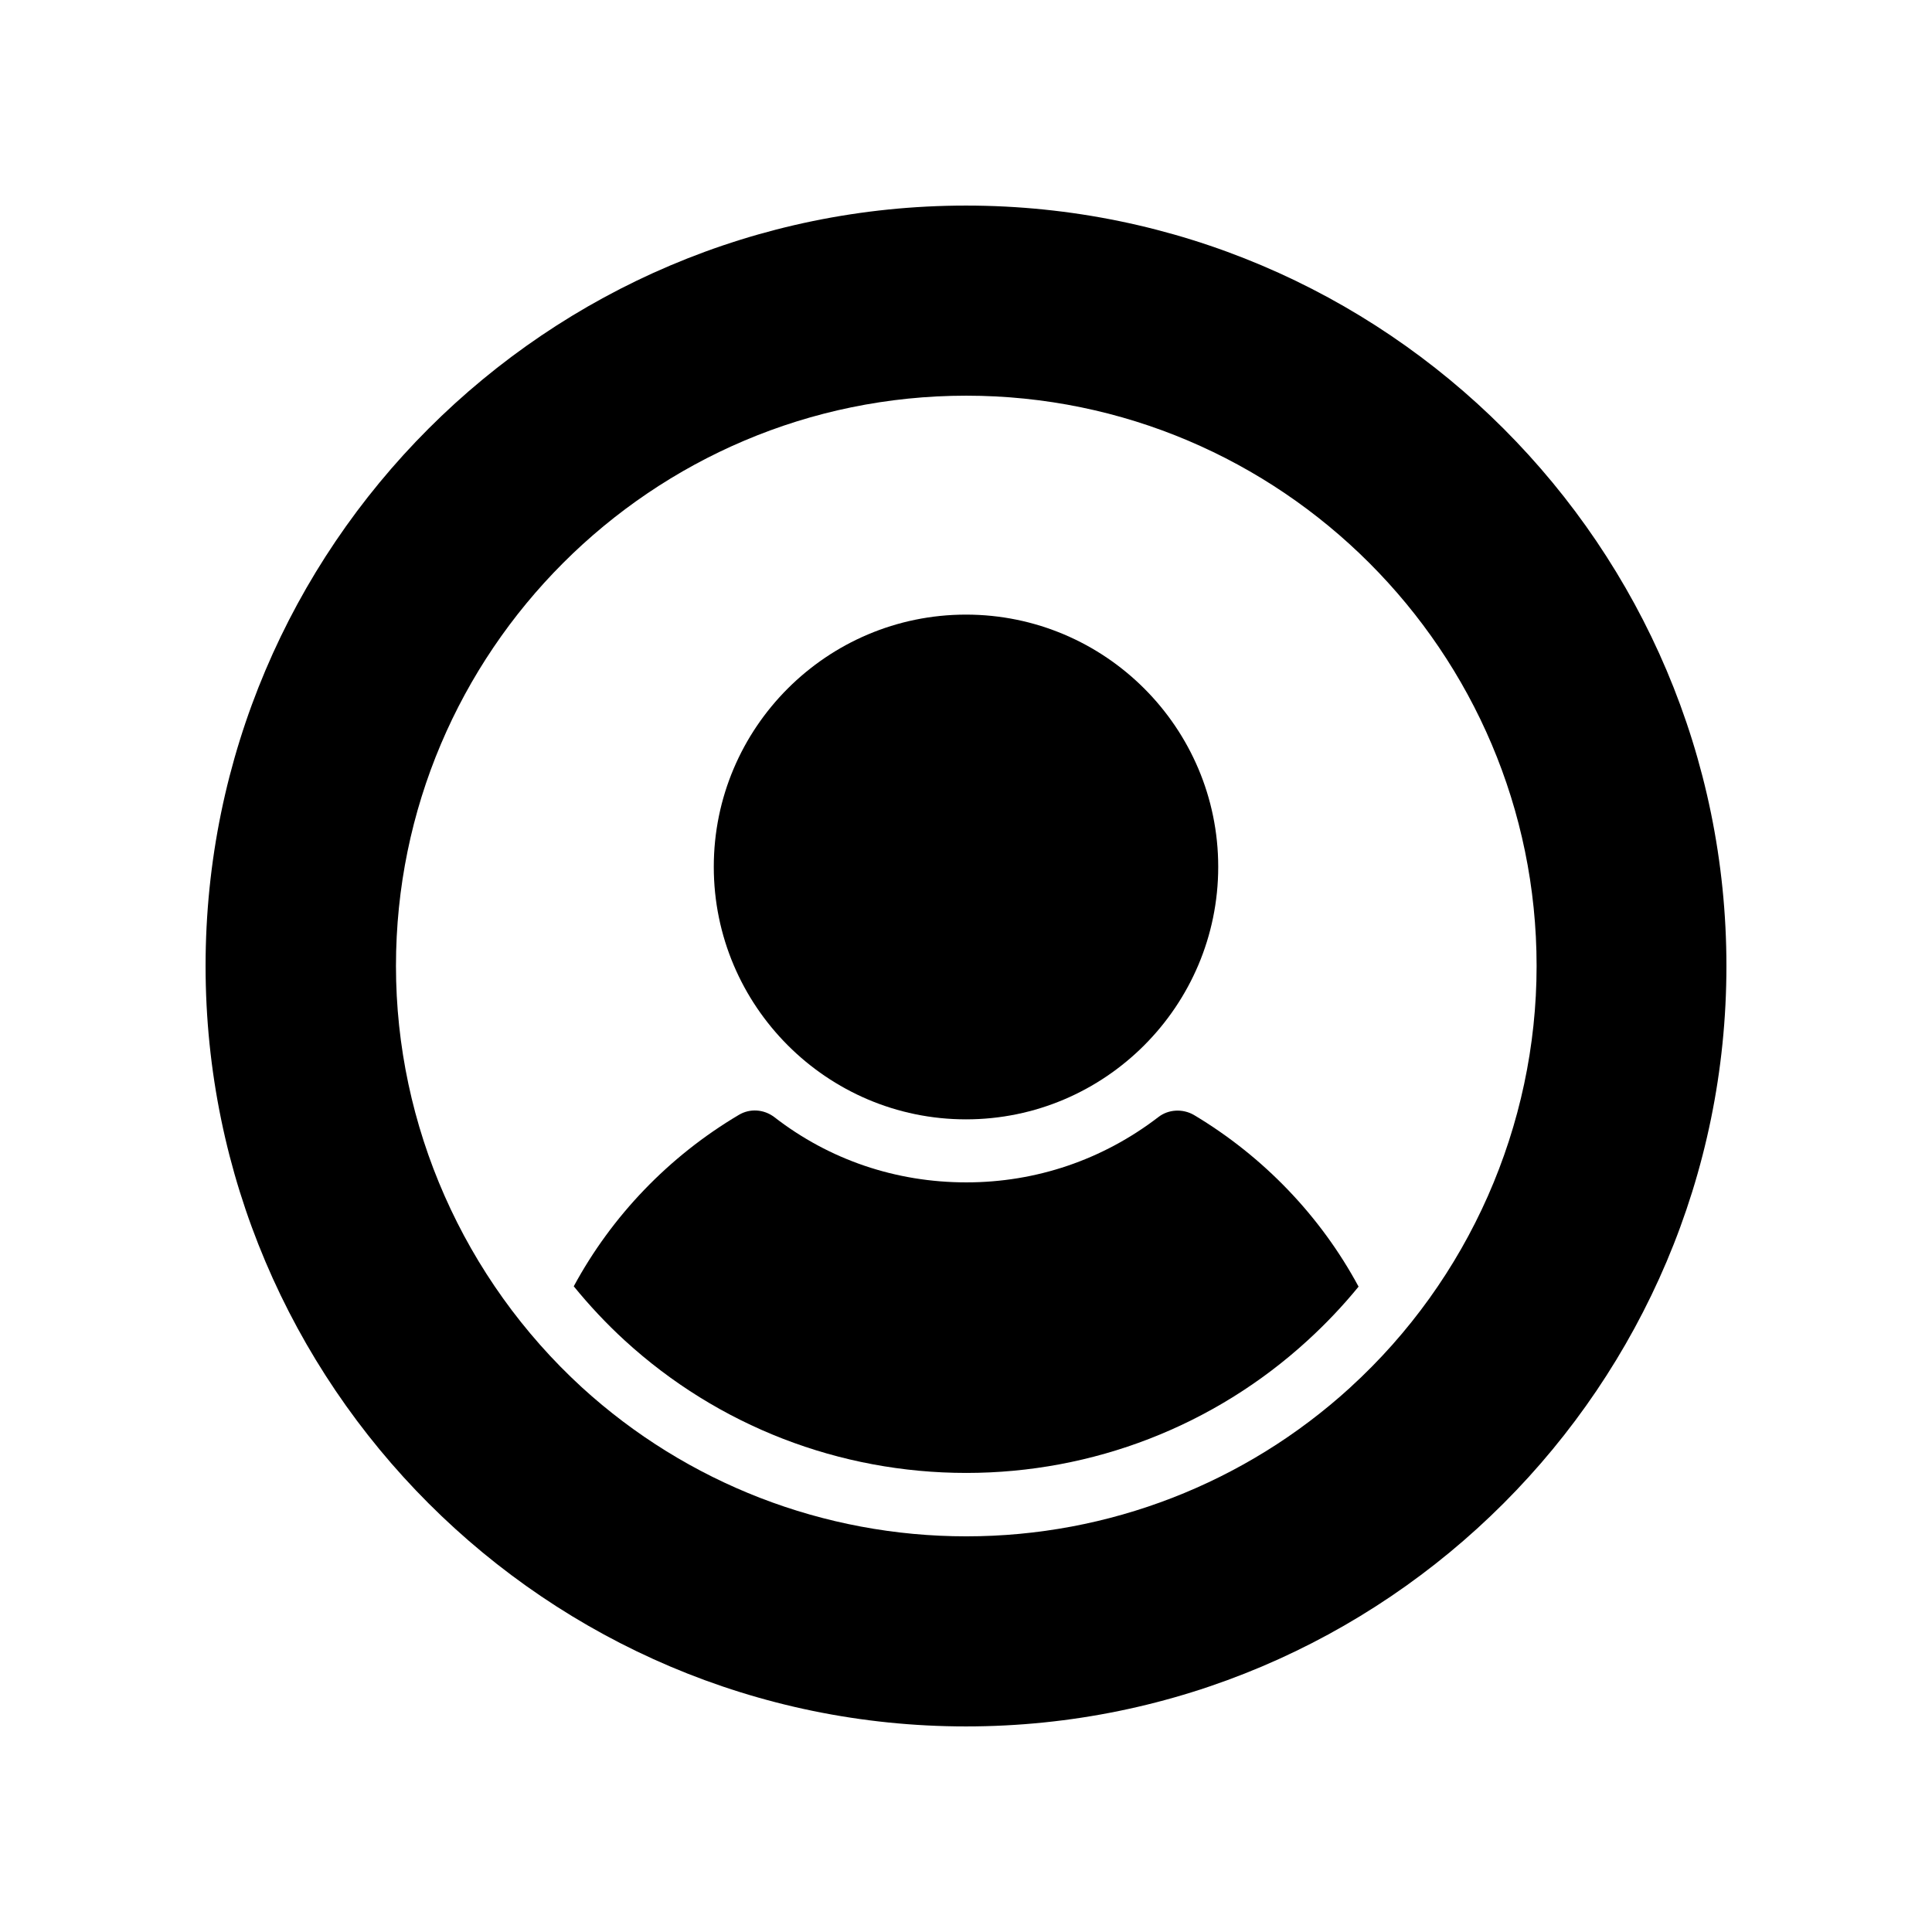
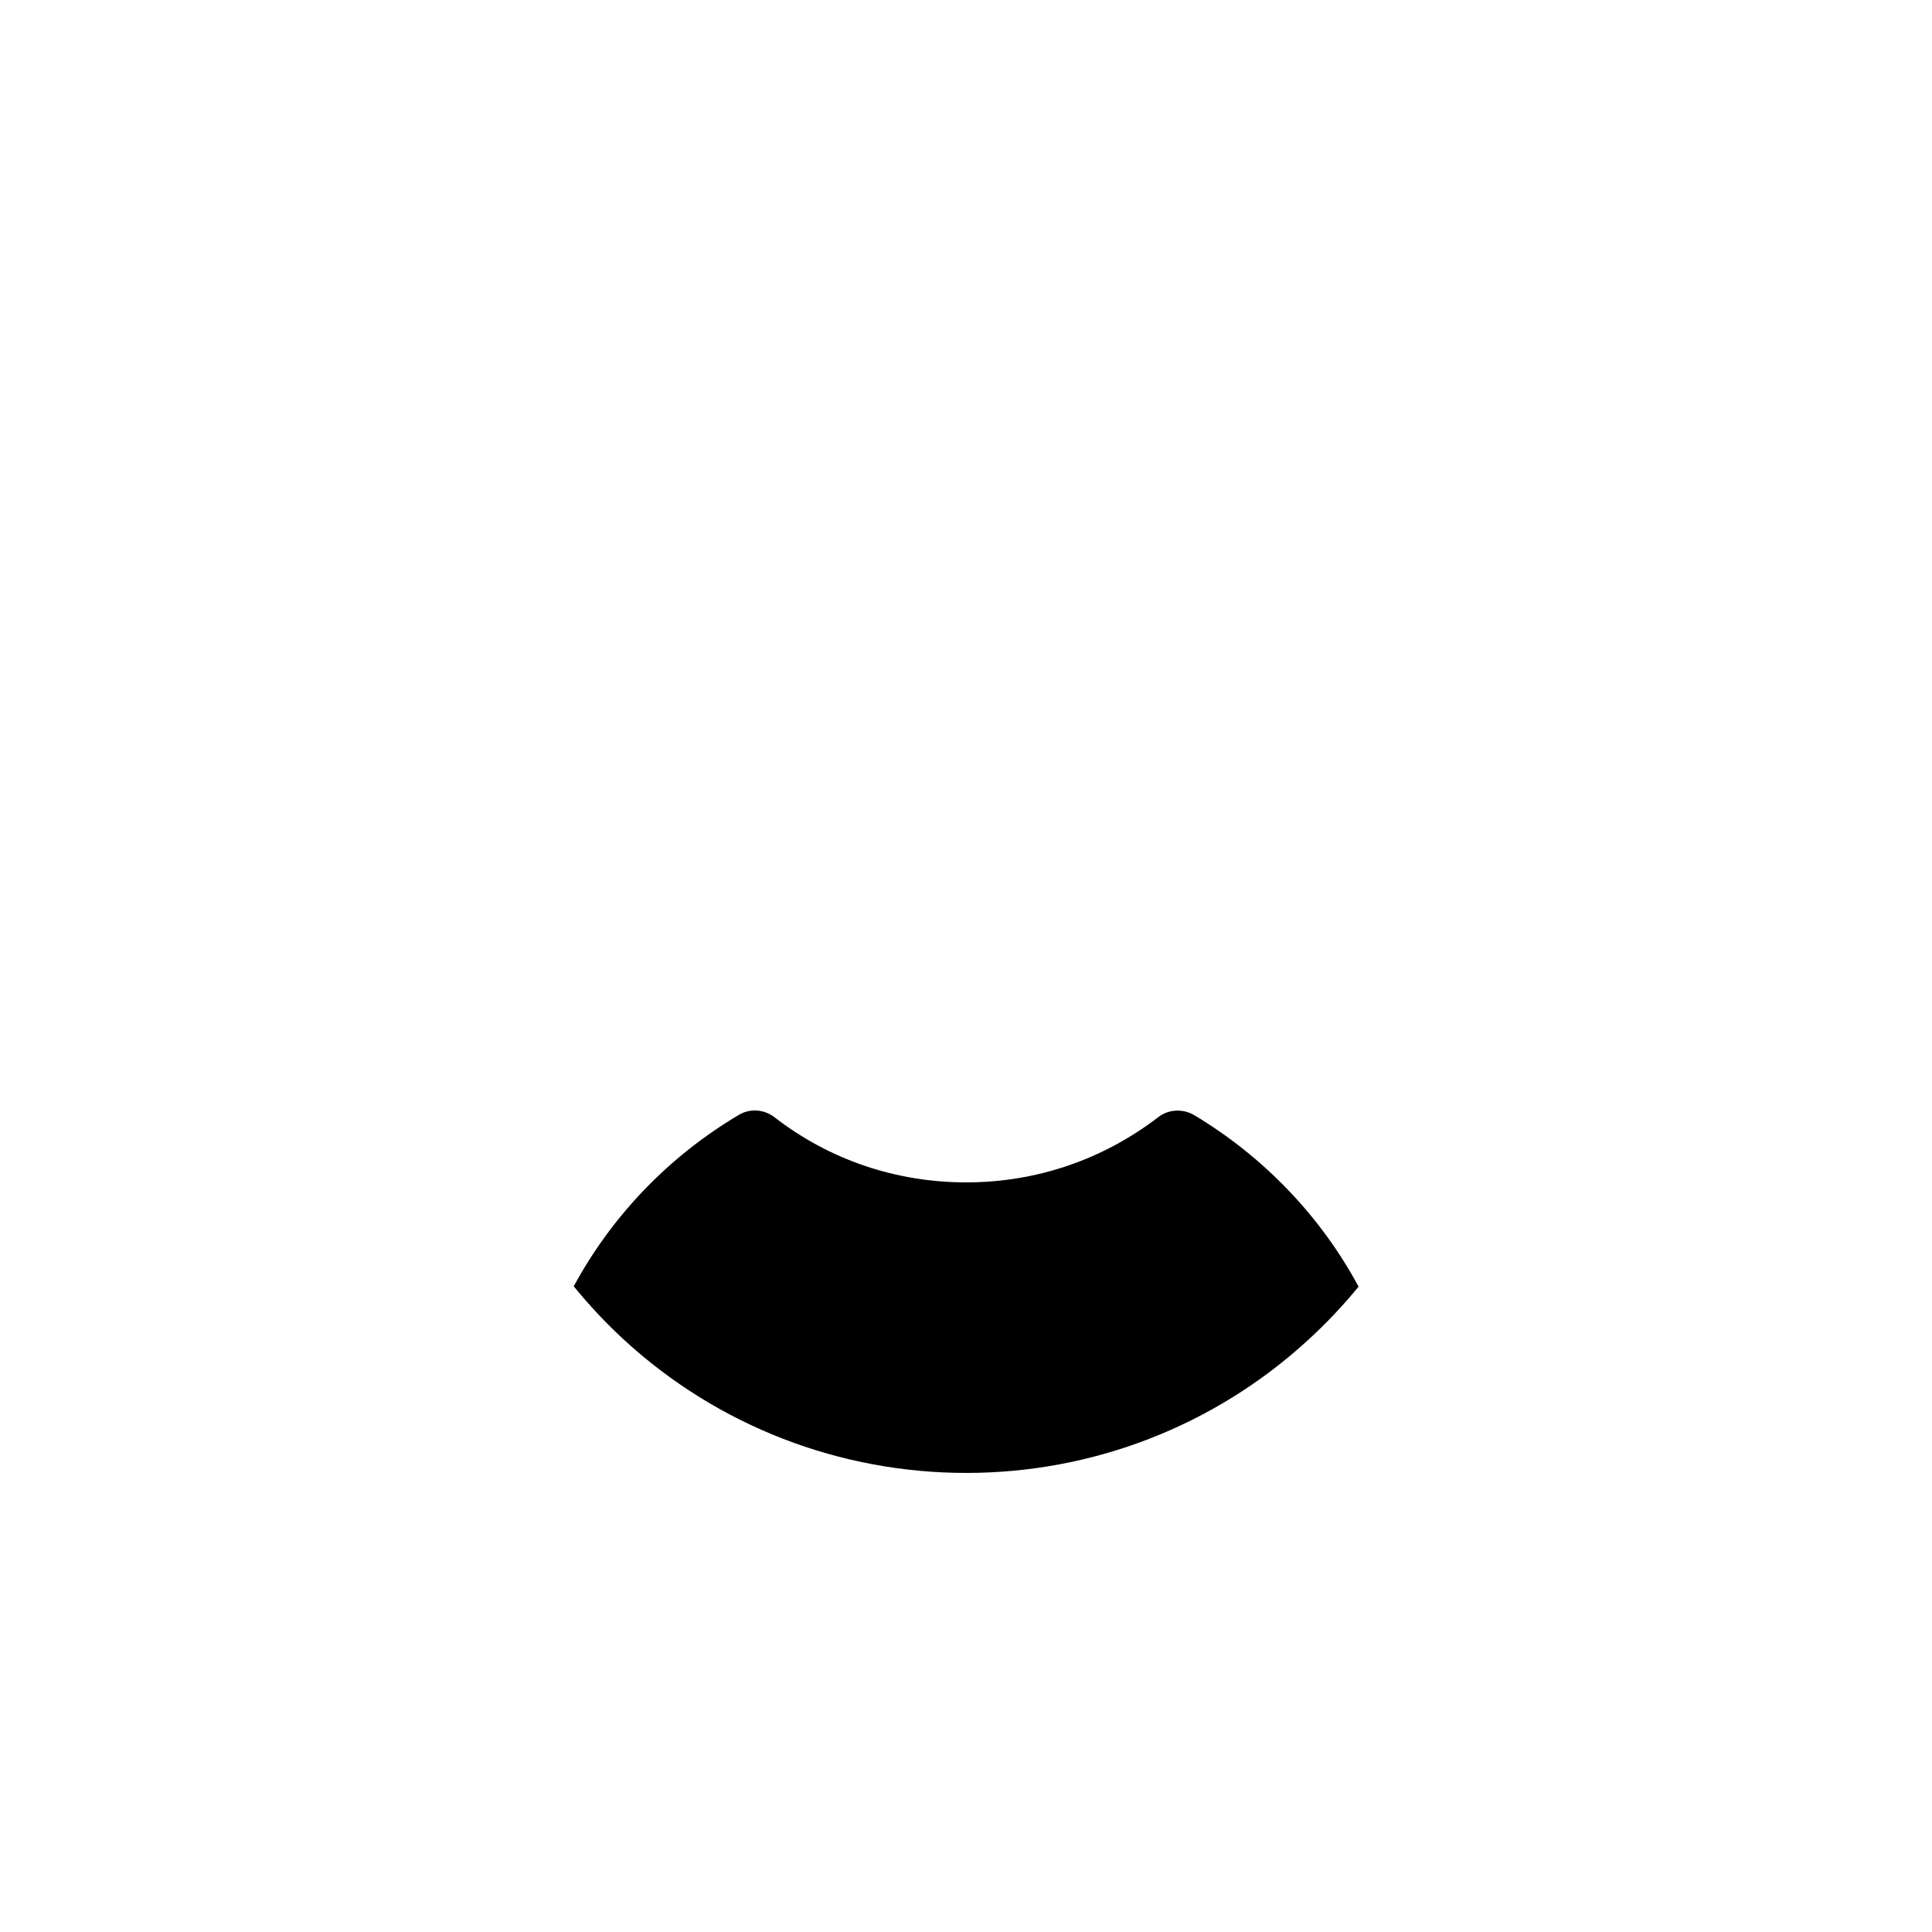
<svg xmlns="http://www.w3.org/2000/svg" fill="#000000" width="800px" height="800px" version="1.1" viewBox="144 144 512 512">
  <g>
-     <path d="m400 198.48c-111.09 0-201.52 90.434-201.52 201.52s90.434 201.52 201.52 201.52c111.18 0 201.52-90.434 201.52-201.52s-90.352-201.52-201.52-201.52zm101.85 313.2c-27.879 25.441-64.066 39.465-101.77 39.465-37.785 0-73.977-14.023-101.86-39.465-31.316-28.715-49.285-69.355-49.285-111.68 0-83.297 67.762-151.14 151.14-151.14 83.297 0 151.14 67.848 151.14 151.14-0.004 42.32-17.973 83.043-49.379 111.68z" />
-     <path d="m400 440.64c36.863 0 66.84-30.062 66.84-66.922 0-36.863-29.977-66.84-66.84-66.84s-66.84 29.977-66.84 66.84c0 36.859 29.977 66.922 66.84 66.922z" />
    <path d="m460.37 439.46c-2.938-1.68-6.715-1.512-9.402 0.586-14.777 11.336-32.41 17.297-50.883 17.297-18.641 0-36.273-5.961-50.883-17.297-2.769-2.098-6.465-2.352-9.406-0.586-18.559 11-33.672 26.785-43.746 45.426 4.113 5.039 8.648 9.906 13.52 14.359 24.766 22.672 56.926 35.098 90.512 35.098 33.504 0 65.664-12.426 90.434-35.098 4.871-4.449 9.406-9.234 13.52-14.273-9.992-18.559-25.105-34.43-43.664-45.512z" />
  </g>
</svg>